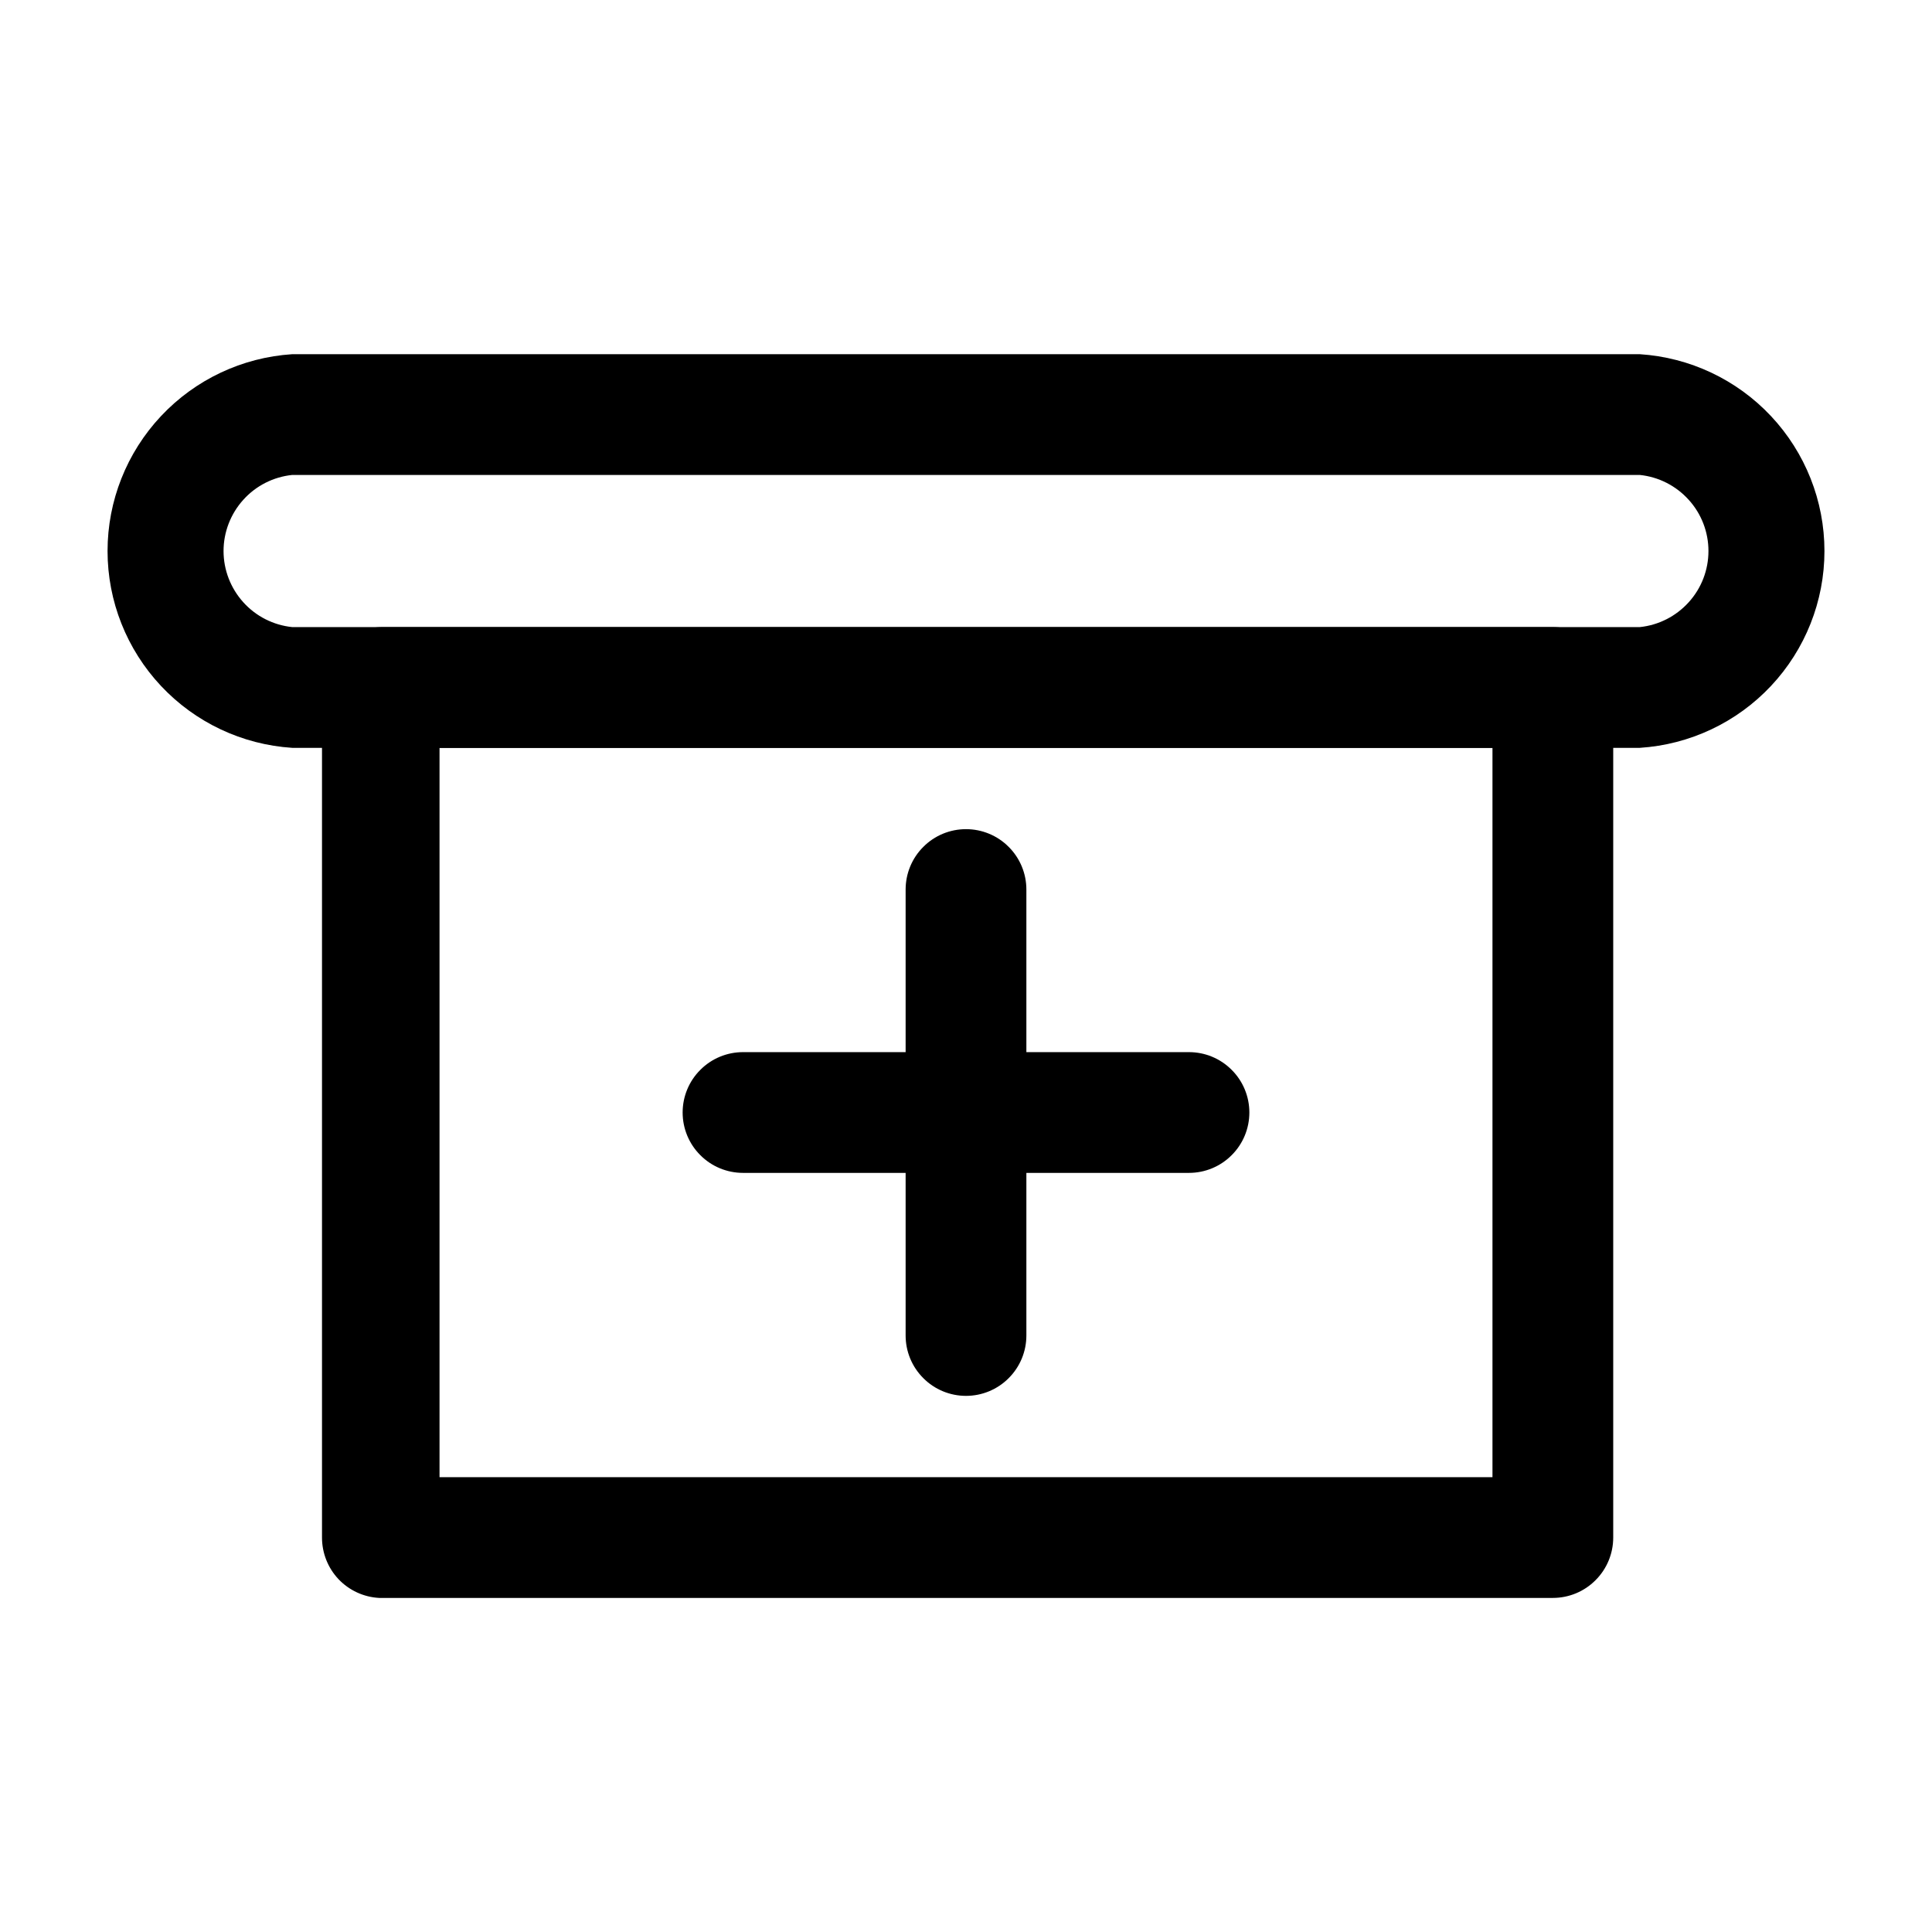
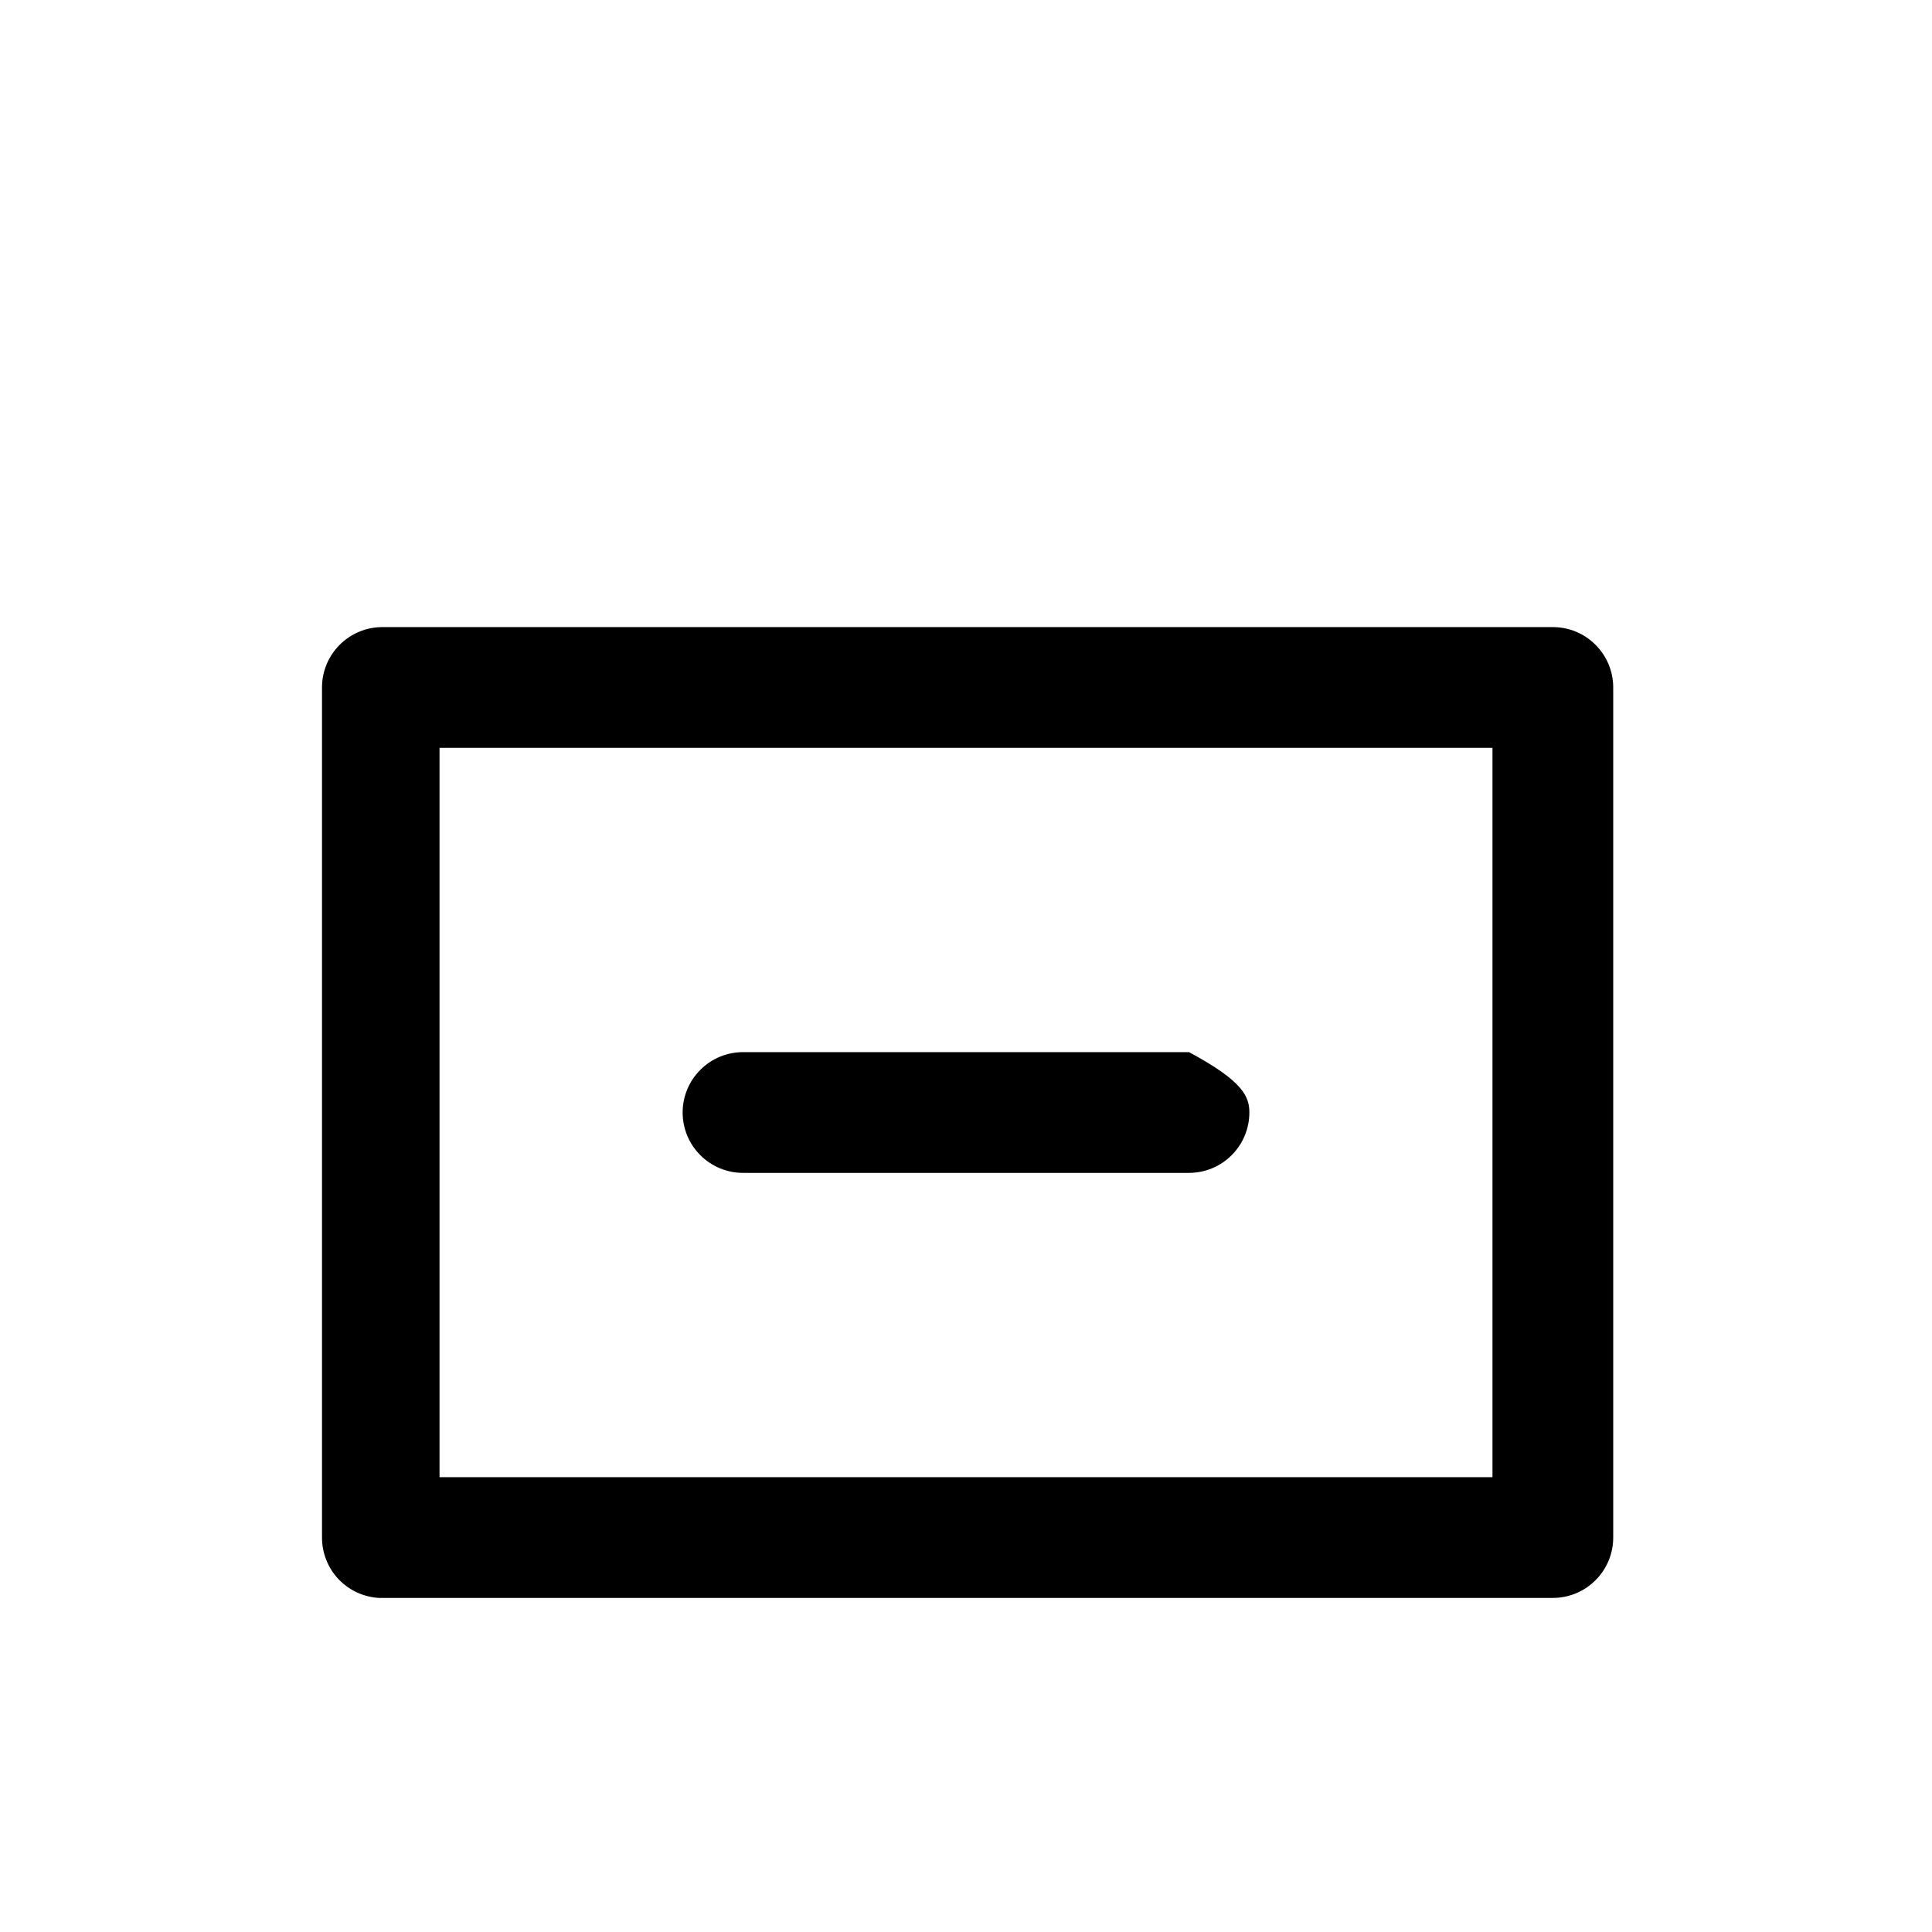
<svg xmlns="http://www.w3.org/2000/svg" width="800px" height="800px" viewBox="0 0 24 24" fill="none">
-   <path d="M20.37 9.29H3.63C3.009 9.25 2.426 8.975 2 8.521C1.574 8.067 1.336 7.468 1.336 6.845C1.336 6.222 1.574 5.623 2 5.169C2.426 4.715 3.009 4.44 3.63 4.4H20.37C20.991 4.44 21.574 4.715 22 5.169C22.426 5.623 22.664 6.222 22.664 6.845C22.664 7.468 22.426 8.067 22 8.521C21.574 8.975 20.991 9.25 20.37 9.29ZM3.63 5.9C3.396 5.924 3.179 6.034 3.022 6.209C2.865 6.383 2.777 6.61 2.777 6.845C2.777 7.08 2.865 7.307 3.022 7.481C3.179 7.656 3.396 7.766 3.63 7.79H20.37C20.604 7.766 20.82 7.656 20.978 7.481C21.136 7.307 21.223 7.08 21.223 6.845C21.223 6.61 21.136 6.383 20.978 6.209C20.82 6.034 20.604 5.924 20.37 5.9H3.63Z" fill="#000000" />
  <path d="M19.29 19.85H4.71C4.518 19.84 4.337 19.756 4.205 19.617C4.073 19.477 4 19.292 4 19.1V8.54C4 8.341 4.079 8.15 4.22 8.01C4.36 7.869 4.551 7.79 4.75 7.79H19.29C19.489 7.79 19.68 7.869 19.82 8.01C19.961 8.15 20.04 8.341 20.04 8.54V19.1C20.04 19.299 19.961 19.49 19.82 19.63C19.68 19.771 19.489 19.85 19.29 19.85ZM5.46 18.35H18.54V9.29H5.46V18.35Z" fill="#000000" />
-   <path d="M12 17.34C11.801 17.34 11.61 17.261 11.47 17.12C11.329 16.98 11.25 16.789 11.25 16.59V11.05C11.25 10.851 11.329 10.66 11.47 10.52C11.61 10.379 11.801 10.3 12 10.3C12.199 10.3 12.39 10.379 12.53 10.52C12.671 10.66 12.75 10.851 12.75 11.05V16.59C12.75 16.789 12.671 16.98 12.53 17.12C12.39 17.261 12.199 17.34 12 17.34Z" fill="#000000" />
-   <path d="M14.77 14.57H9.23C9.031 14.57 8.84 14.491 8.7 14.35C8.559 14.21 8.48 14.019 8.48 13.82C8.48 13.621 8.559 13.43 8.7 13.29C8.84 13.149 9.031 13.07 9.23 13.07H14.77C14.969 13.07 15.16 13.149 15.3 13.29C15.441 13.43 15.52 13.621 15.52 13.82C15.52 14.019 15.441 14.21 15.3 14.35C15.16 14.491 14.969 14.57 14.77 14.57Z" fill="#000000" />
+   <path d="M14.77 14.57H9.23C9.031 14.57 8.84 14.491 8.7 14.35C8.559 14.21 8.48 14.019 8.48 13.82C8.48 13.621 8.559 13.43 8.7 13.29C8.84 13.149 9.031 13.07 9.23 13.07H14.77C15.441 13.43 15.52 13.621 15.52 13.82C15.52 14.019 15.441 14.21 15.3 14.35C15.16 14.491 14.969 14.57 14.77 14.57Z" fill="#000000" />
</svg>